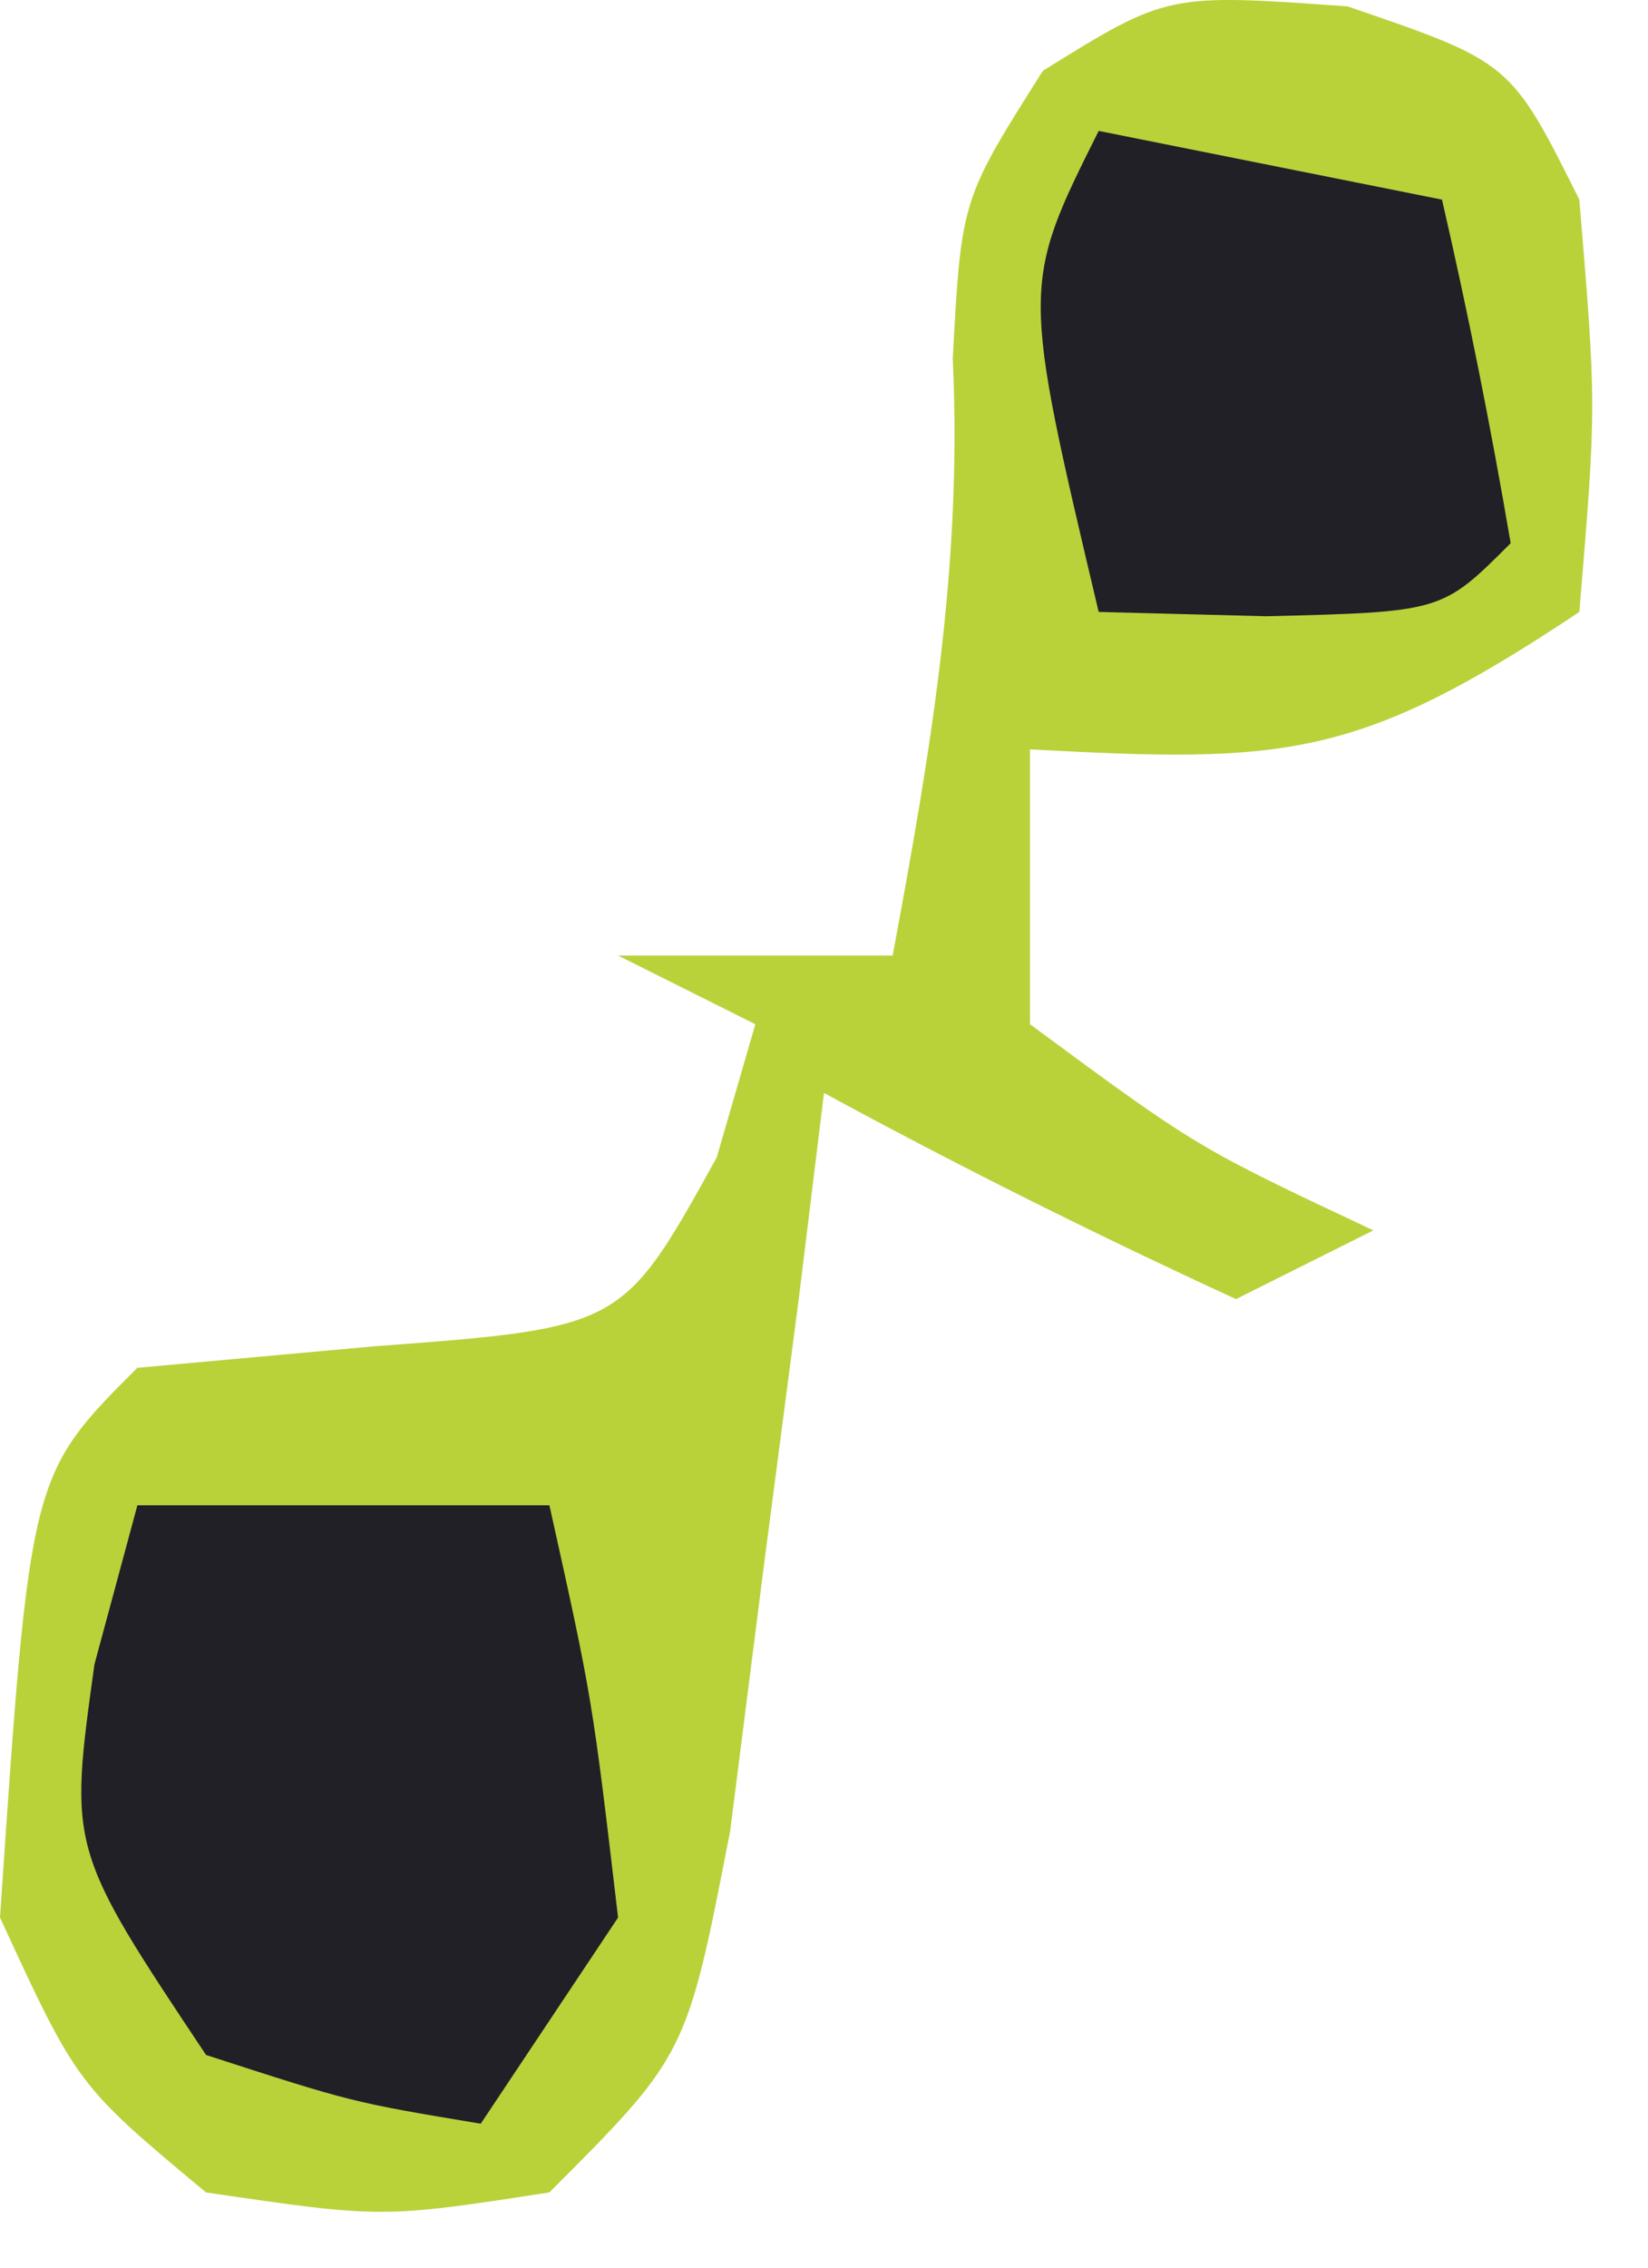
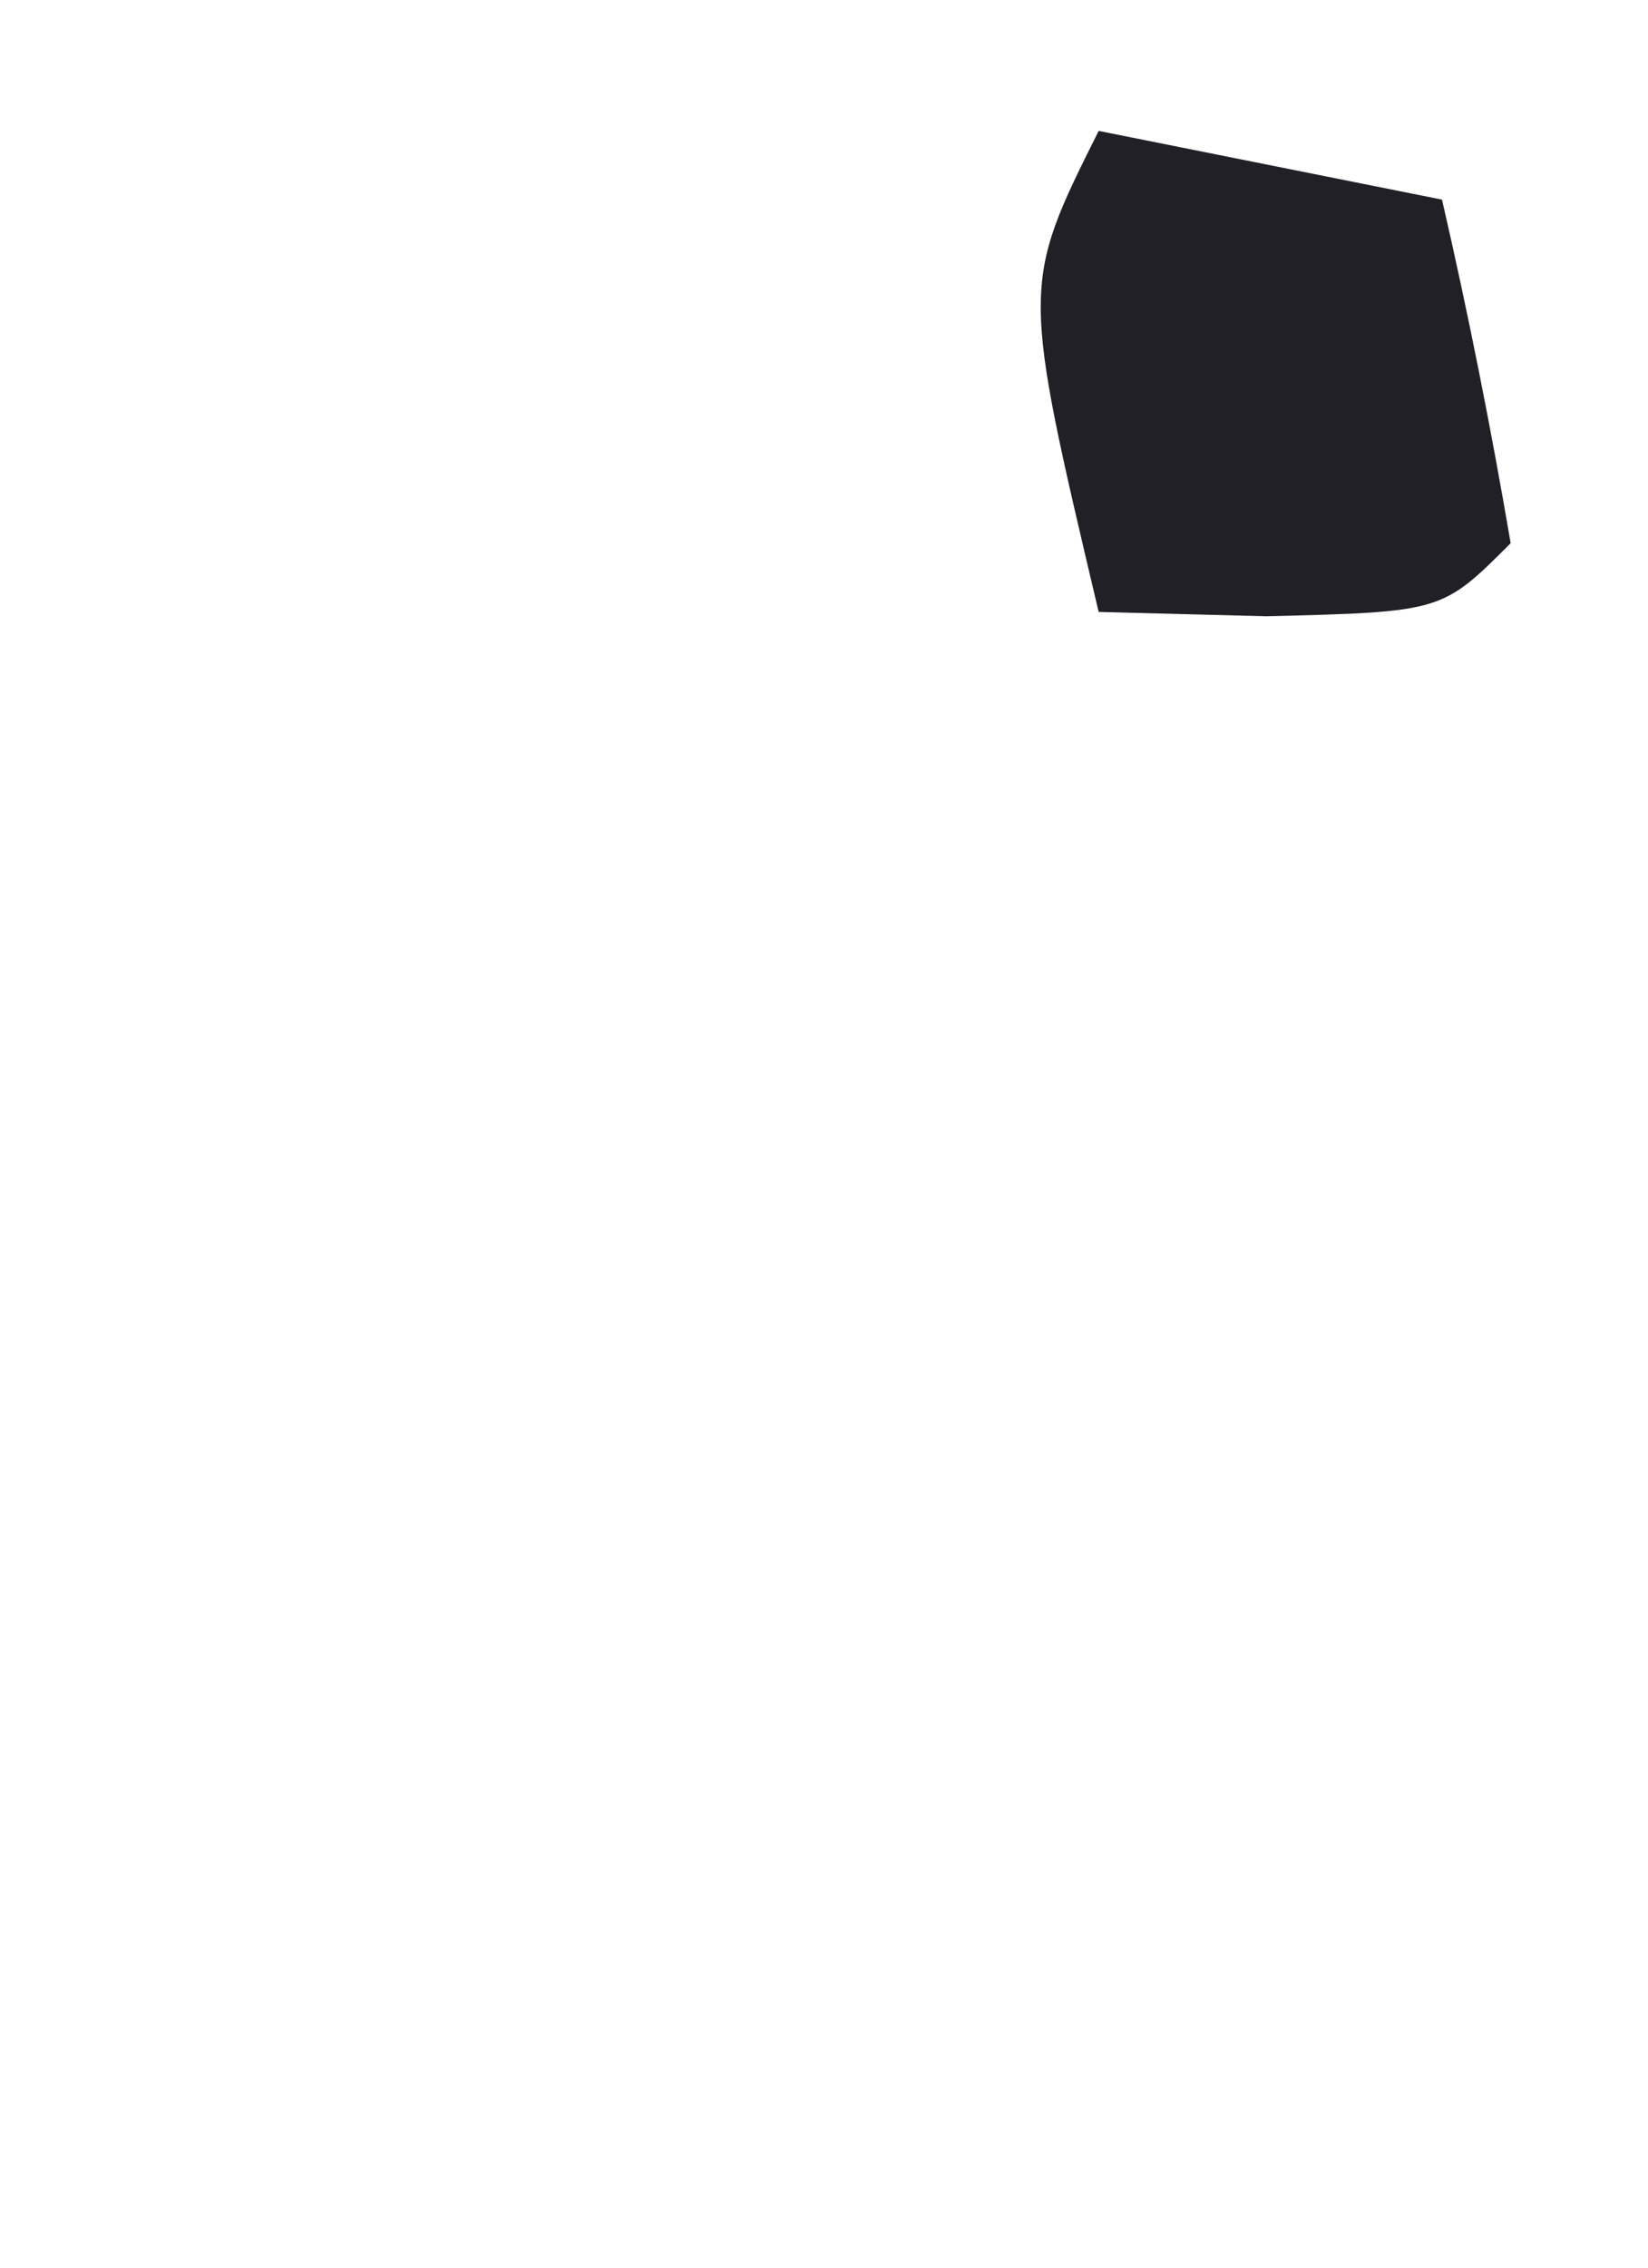
<svg xmlns="http://www.w3.org/2000/svg" width="24" height="33" viewBox="0 0 24 33" fill="none">
-   <path d="M19.625 0.093C22 0.905 22 0.905 23 2.905C23.25 5.905 23.25 5.905 23 8.905C19.772 11.057 18.716 11.106 15 10.905C15 12.226 15 13.546 15 14.905C17.427 16.695 17.427 16.695 20 17.905C19.34 18.235 18.68 18.566 18 18.905C15.969 17.971 13.965 16.973 12 15.905C11.879 16.893 11.758 17.88 11.633 18.898C11.465 20.179 11.298 21.46 11.125 22.78C10.963 24.057 10.8 25.333 10.633 26.648C10 29.905 10 29.905 8 31.905C5.562 32.281 5.562 32.281 3 31.905C1.125 30.343 1.125 30.343 0 27.905C0.436 21.469 0.436 21.469 2 19.905C3.134 19.802 4.269 19.699 5.438 19.593C9.066 19.322 9.066 19.322 10.438 16.843C10.623 16.204 10.809 15.564 11 14.905C10.34 14.575 9.68 14.245 9 13.905C10.32 13.905 11.64 13.905 13 13.905C13.552 10.937 14.016 8.243 13.875 5.218C14 2.905 14 2.905 15.188 1.03C17 -0.095 17 -0.095 19.625 0.093Z" fill="#B9D23A" />
-   <path d="M2.001 21.905C3.981 21.905 5.961 21.905 8.001 21.905C8.626 24.718 8.626 24.718 9.001 27.905C8.011 29.39 8.011 29.39 7.001 30.905C5.126 30.593 5.126 30.593 3.001 29.905C1.001 26.905 1.001 26.905 1.376 24.218C1.582 23.455 1.788 22.692 2.001 21.905Z" fill="#212026" />
  <path d="M16 1.905C17.65 2.235 19.3 2.565 21 2.905C21.382 4.561 21.714 6.23 22 7.905C21 8.905 21 8.905 18.438 8.968C17.231 8.937 17.231 8.937 16 8.905C14.875 4.155 14.875 4.155 16 1.905Z" fill="#212026" />
</svg>